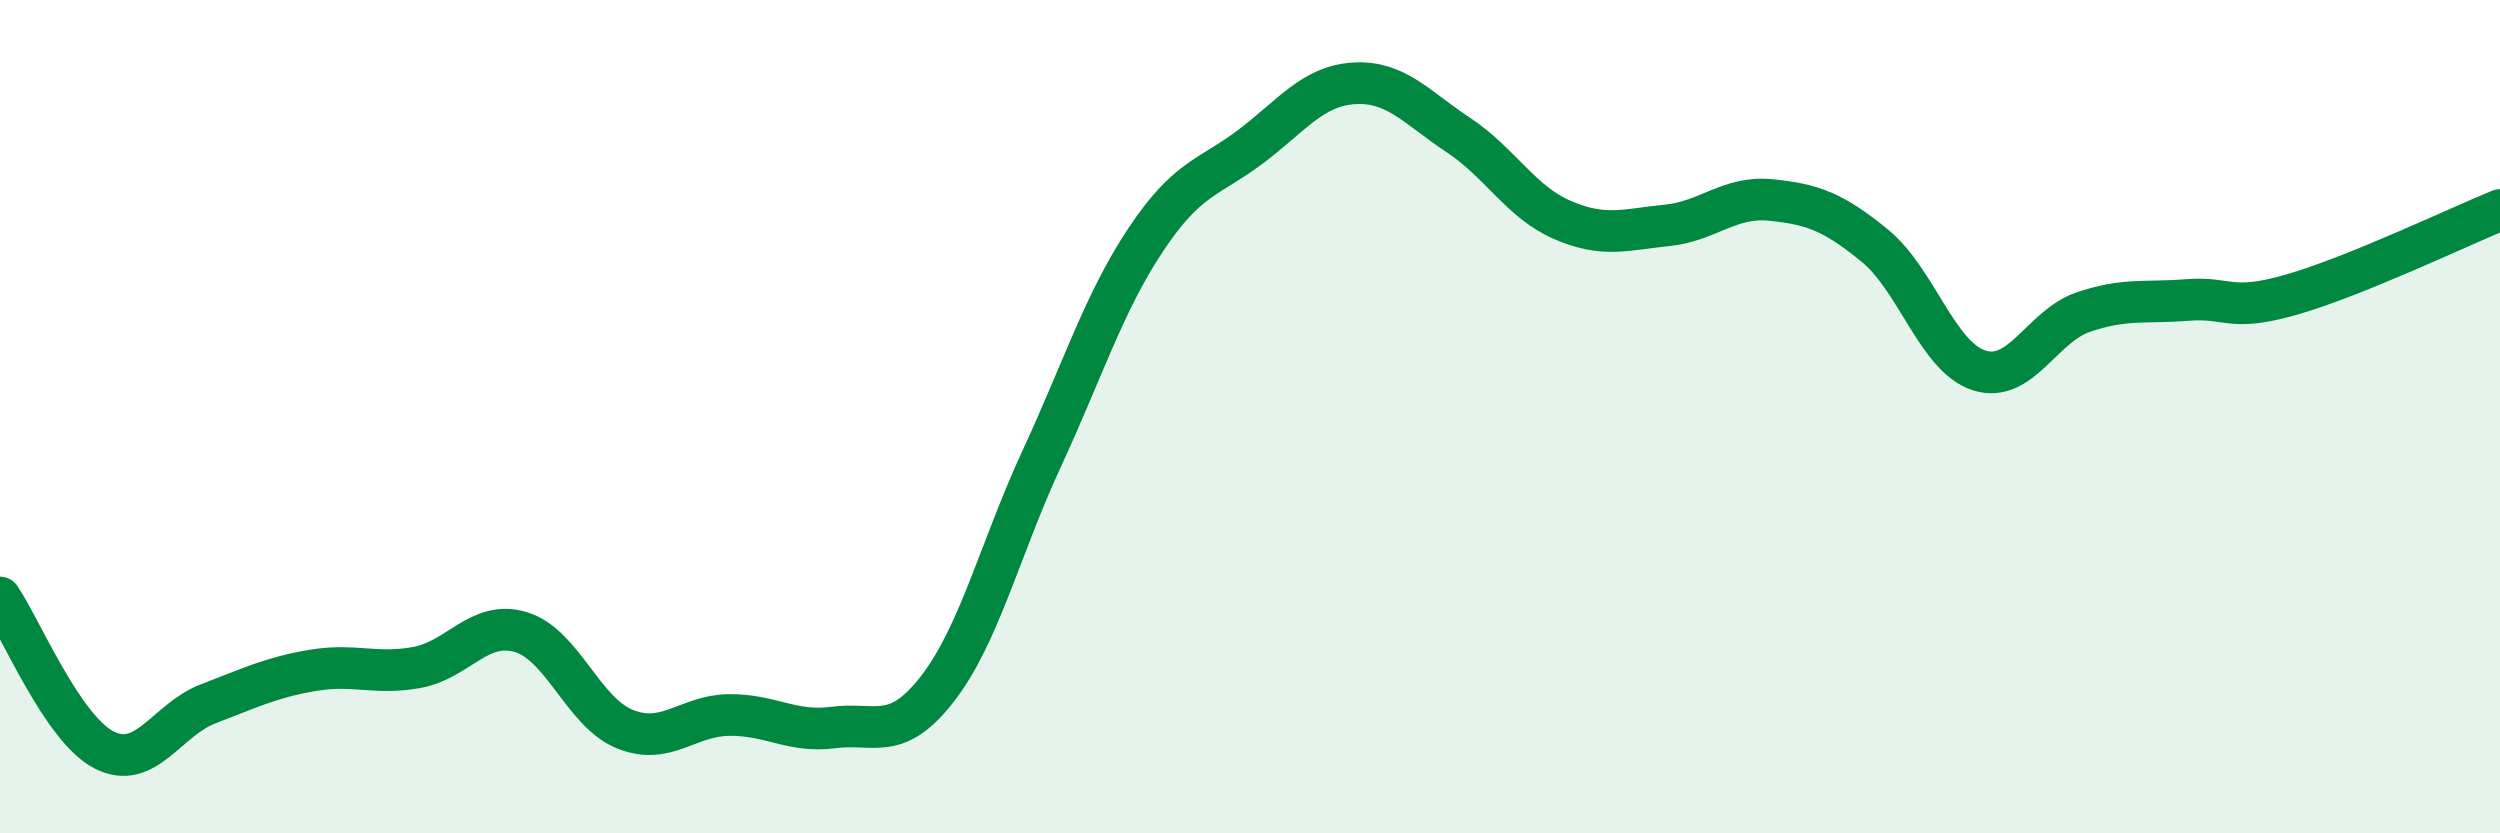
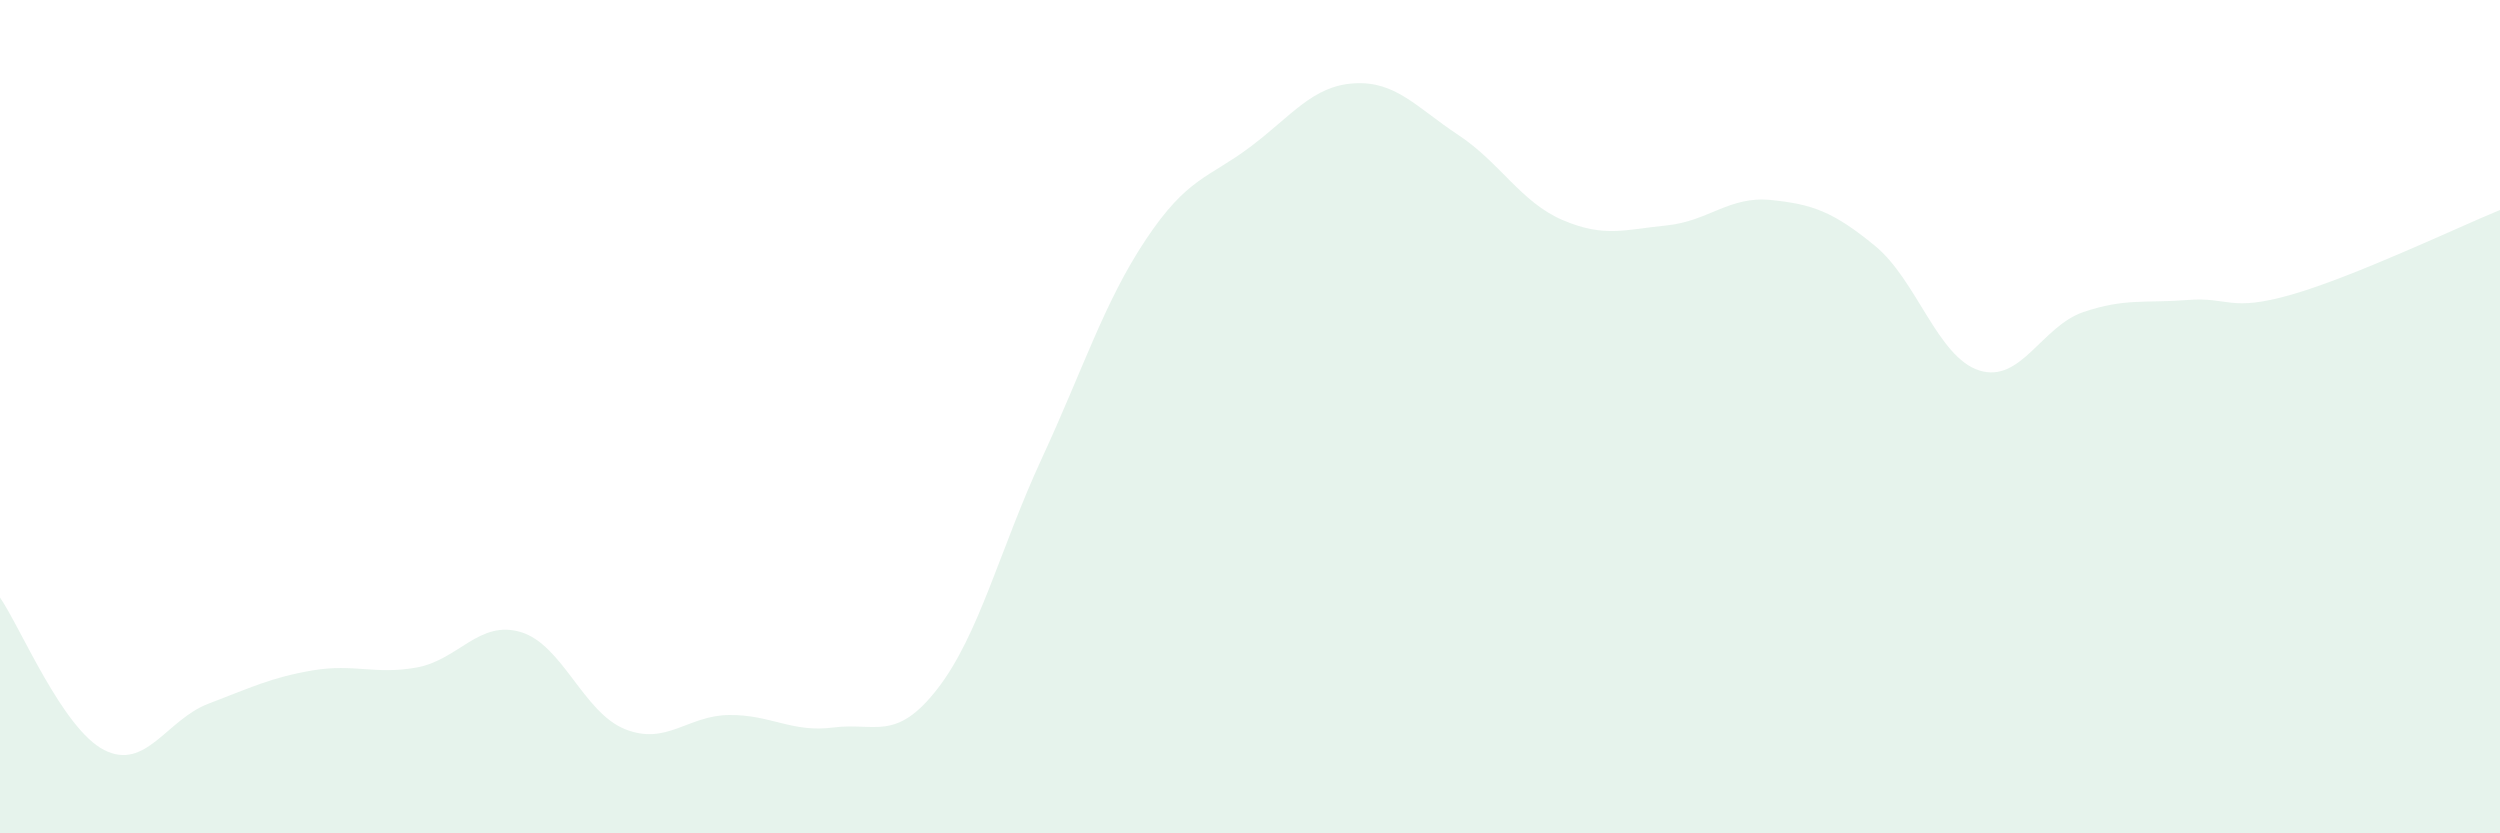
<svg xmlns="http://www.w3.org/2000/svg" width="60" height="20" viewBox="0 0 60 20">
  <path d="M 0,14.34 C 0.5,15.07 1.5,17.49 2.5,18 C 3.5,18.51 4,17.27 5,16.89 C 6,16.51 6.5,16.26 7.5,16.09 C 8.5,15.92 9,16.2 10,16.02 C 11,15.84 11.5,14.87 12.5,15.17 C 13.5,15.47 14,17.1 15,17.5 C 16,17.9 16.5,17.17 17.5,17.16 C 18.5,17.15 19,17.59 20,17.46 C 21,17.33 21.5,17.82 22.5,16.53 C 23.5,15.24 24,13.17 25,11.01 C 26,8.85 26.5,7.25 27.5,5.75 C 28.5,4.25 29,4.28 30,3.53 C 31,2.78 31.5,2.06 32.5,2 C 33.5,1.94 34,2.58 35,3.24 C 36,3.9 36.5,4.85 37.5,5.28 C 38.5,5.71 39,5.51 40,5.41 C 41,5.31 41.5,4.7 42.5,4.8 C 43.5,4.9 44,5.08 45,5.9 C 46,6.72 46.5,8.57 47.5,8.89 C 48.5,9.21 49,7.83 50,7.49 C 51,7.15 51.5,7.28 52.5,7.2 C 53.5,7.12 53.5,7.5 55,7.07 C 56.5,6.64 59,5.45 60,5.04L60 20L0 20Z" fill="#008740" opacity="0.1" stroke-linecap="round" stroke-linejoin="round" />
-   <path d="M 0,14.34 C 0.5,15.07 1.5,17.49 2.5,18 C 3.5,18.51 4,17.27 5,16.89 C 6,16.51 6.5,16.26 7.5,16.09 C 8.5,15.92 9,16.2 10,16.02 C 11,15.84 11.5,14.87 12.5,15.17 C 13.5,15.47 14,17.1 15,17.5 C 16,17.9 16.5,17.17 17.5,17.16 C 18.5,17.15 19,17.59 20,17.46 C 21,17.33 21.5,17.82 22.5,16.53 C 23.5,15.24 24,13.17 25,11.01 C 26,8.85 26.5,7.25 27.5,5.75 C 28.5,4.25 29,4.28 30,3.53 C 31,2.78 31.5,2.06 32.5,2 C 33.5,1.94 34,2.58 35,3.24 C 36,3.9 36.5,4.85 37.5,5.28 C 38.5,5.71 39,5.51 40,5.41 C 41,5.31 41.5,4.7 42.5,4.8 C 43.5,4.9 44,5.08 45,5.9 C 46,6.72 46.5,8.57 47.5,8.89 C 48.5,9.21 49,7.83 50,7.49 C 51,7.15 51.5,7.28 52.5,7.2 C 53.5,7.12 53.5,7.5 55,7.07 C 56.5,6.64 59,5.45 60,5.04" stroke="#008740" stroke-width="1" fill="none" stroke-linecap="round" stroke-linejoin="round" />
</svg>